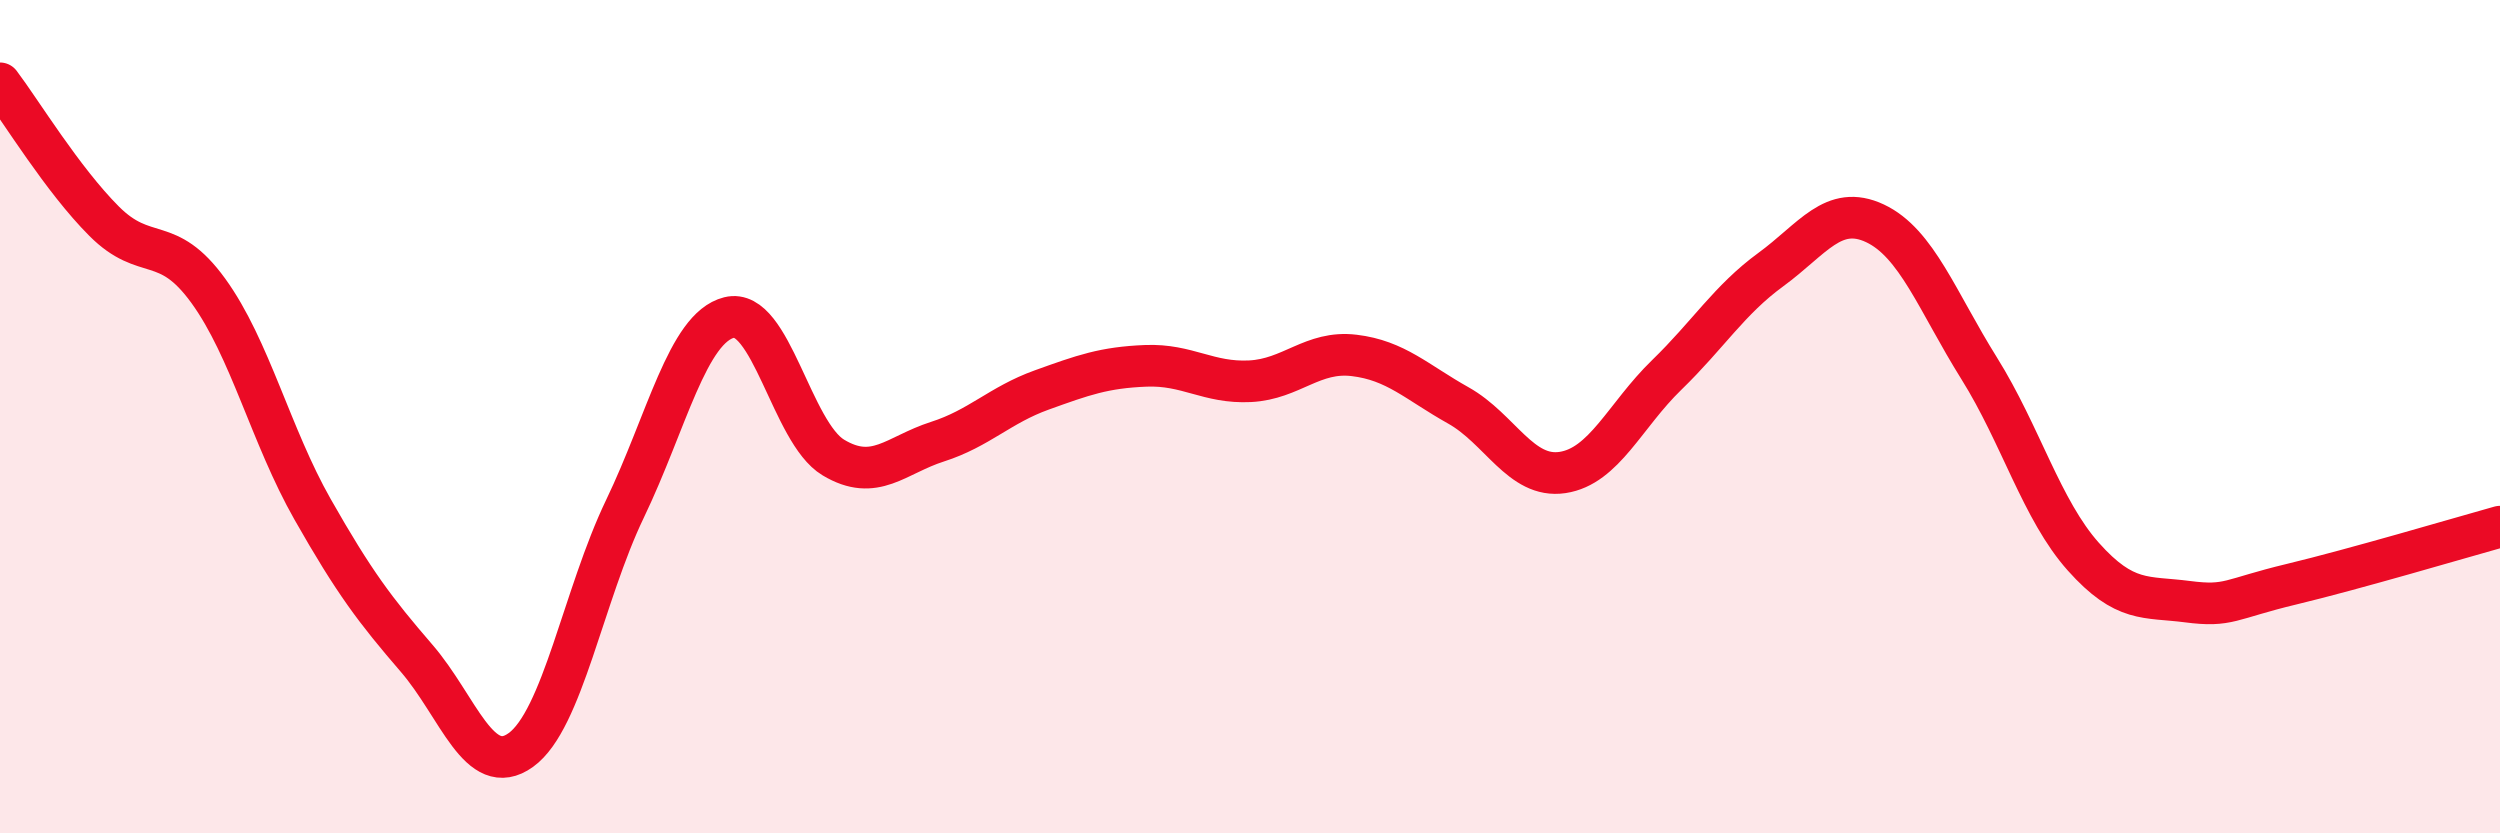
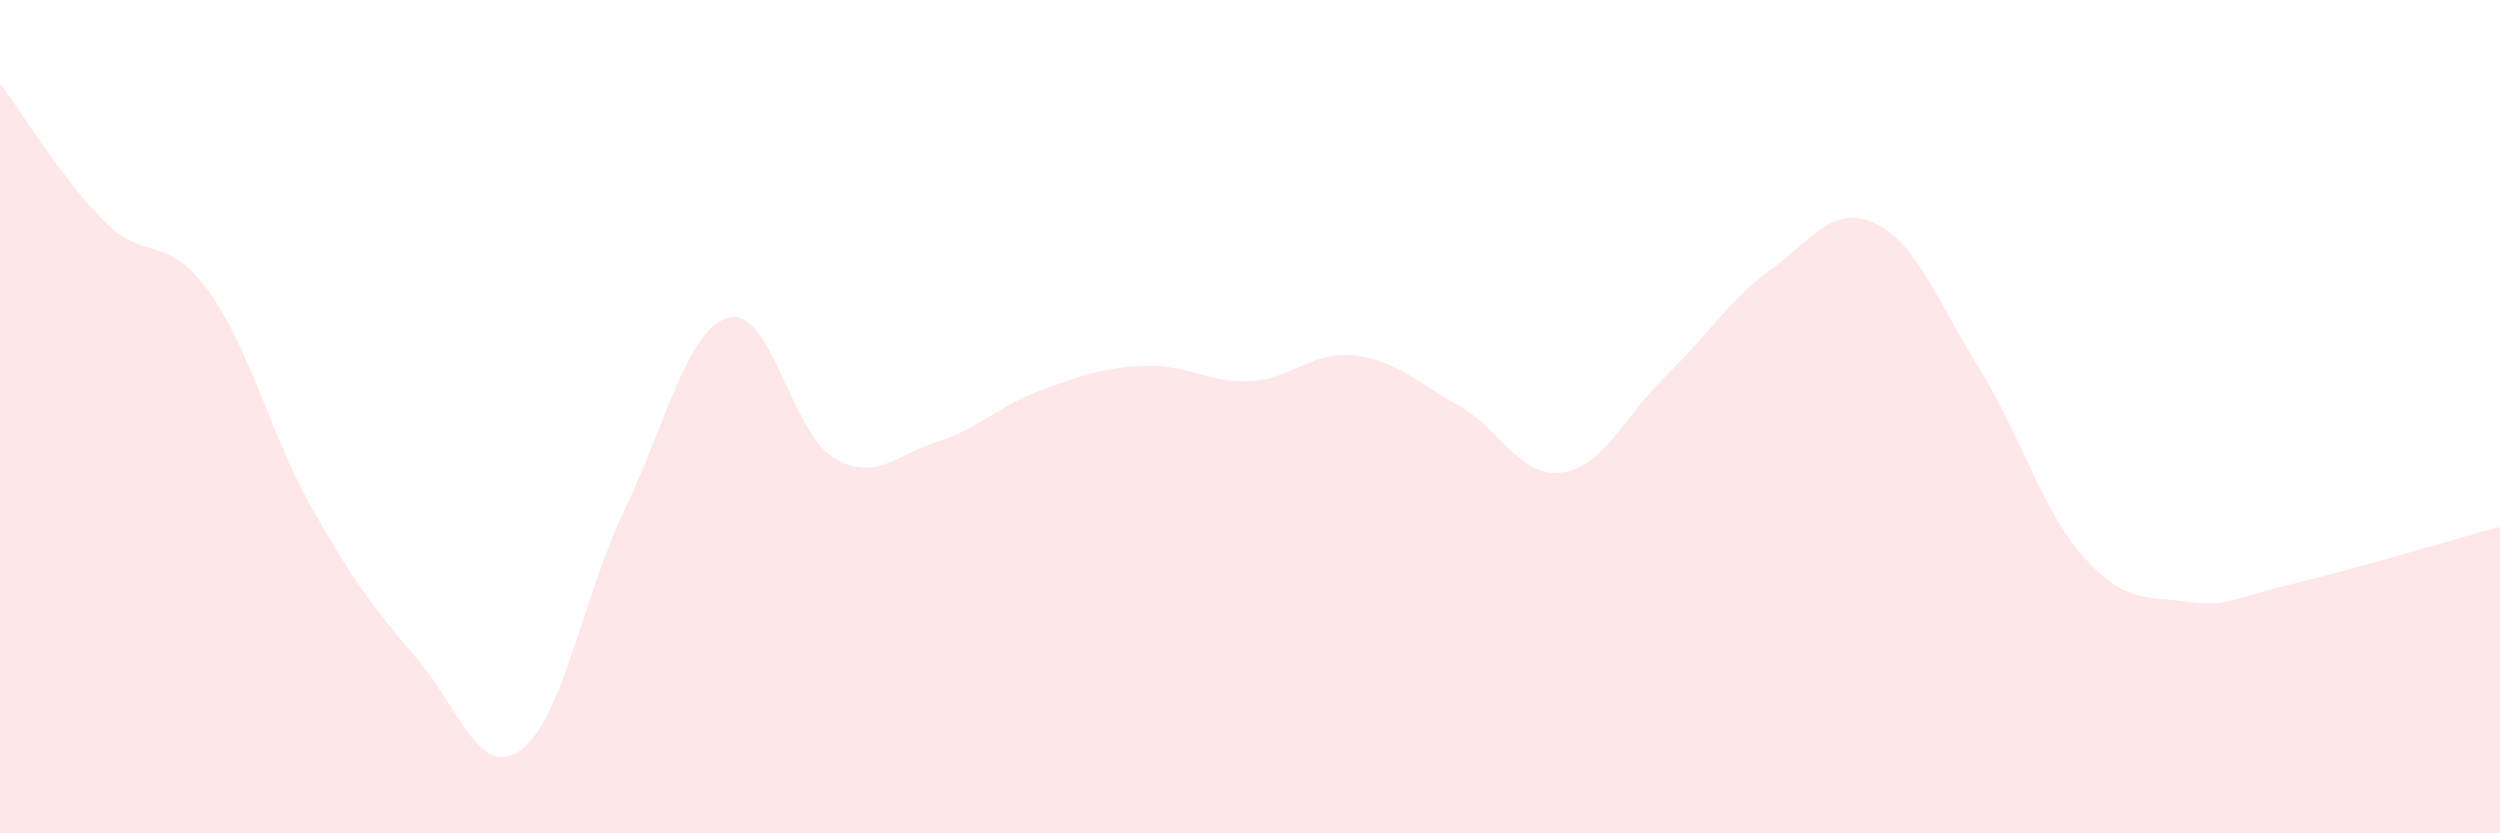
<svg xmlns="http://www.w3.org/2000/svg" width="60" height="20" viewBox="0 0 60 20">
  <path d="M 0,2 C 0.5,2.66 1.5,4.31 2.5,5.31 C 3.5,6.31 4,5.6 5,6.98 C 6,8.36 6.5,10.46 7.5,12.22 C 8.5,13.98 9,14.64 10,15.8 C 11,16.96 11.5,18.72 12.5,18 C 13.5,17.28 14,14.29 15,12.21 C 16,10.13 16.5,7.87 17.5,7.62 C 18.5,7.37 19,10.38 20,10.98 C 21,11.58 21.5,10.92 22.5,10.6 C 23.5,10.28 24,9.72 25,9.36 C 26,9 26.5,8.82 27.5,8.78 C 28.5,8.74 29,9.2 30,9.15 C 31,9.1 31.5,8.41 32.5,8.53 C 33.5,8.65 34,9.17 35,9.73 C 36,10.29 36.5,11.49 37.5,11.34 C 38.5,11.19 39,9.97 40,9 C 41,8.03 41.5,7.2 42.5,6.47 C 43.5,5.74 44,4.89 45,5.36 C 46,5.83 46.5,7.24 47.5,8.84 C 48.5,10.44 49,12.24 50,13.36 C 51,14.48 51.5,14.31 52.5,14.44 C 53.5,14.57 53.5,14.38 55,14.02 C 56.5,13.66 59,12.92 60,12.64L60 20L0 20Z" fill="#EB0A25" opacity="0.1" stroke-linecap="round" stroke-linejoin="round" />
-   <path d="M 0,2 C 0.5,2.66 1.5,4.31 2.5,5.31 C 3.5,6.31 4,5.6 5,6.98 C 6,8.36 6.5,10.46 7.5,12.22 C 8.5,13.98 9,14.64 10,15.8 C 11,16.96 11.5,18.72 12.5,18 C 13.5,17.28 14,14.29 15,12.21 C 16,10.13 16.5,7.87 17.5,7.62 C 18.5,7.37 19,10.38 20,10.98 C 21,11.58 21.5,10.92 22.5,10.6 C 23.5,10.28 24,9.72 25,9.36 C 26,9 26.5,8.82 27.5,8.78 C 28.5,8.74 29,9.2 30,9.15 C 31,9.1 31.5,8.41 32.5,8.53 C 33.5,8.65 34,9.17 35,9.73 C 36,10.29 36.5,11.49 37.5,11.34 C 38.5,11.19 39,9.97 40,9 C 41,8.03 41.5,7.2 42.5,6.47 C 43.5,5.74 44,4.89 45,5.36 C 46,5.83 46.5,7.24 47.5,8.84 C 48.5,10.44 49,12.24 50,13.36 C 51,14.48 51.5,14.31 52.5,14.44 C 53.5,14.57 53.5,14.38 55,14.02 C 56.5,13.66 59,12.92 60,12.64" stroke="#EB0A25" stroke-width="1" fill="none" stroke-linecap="round" stroke-linejoin="round" />
</svg>